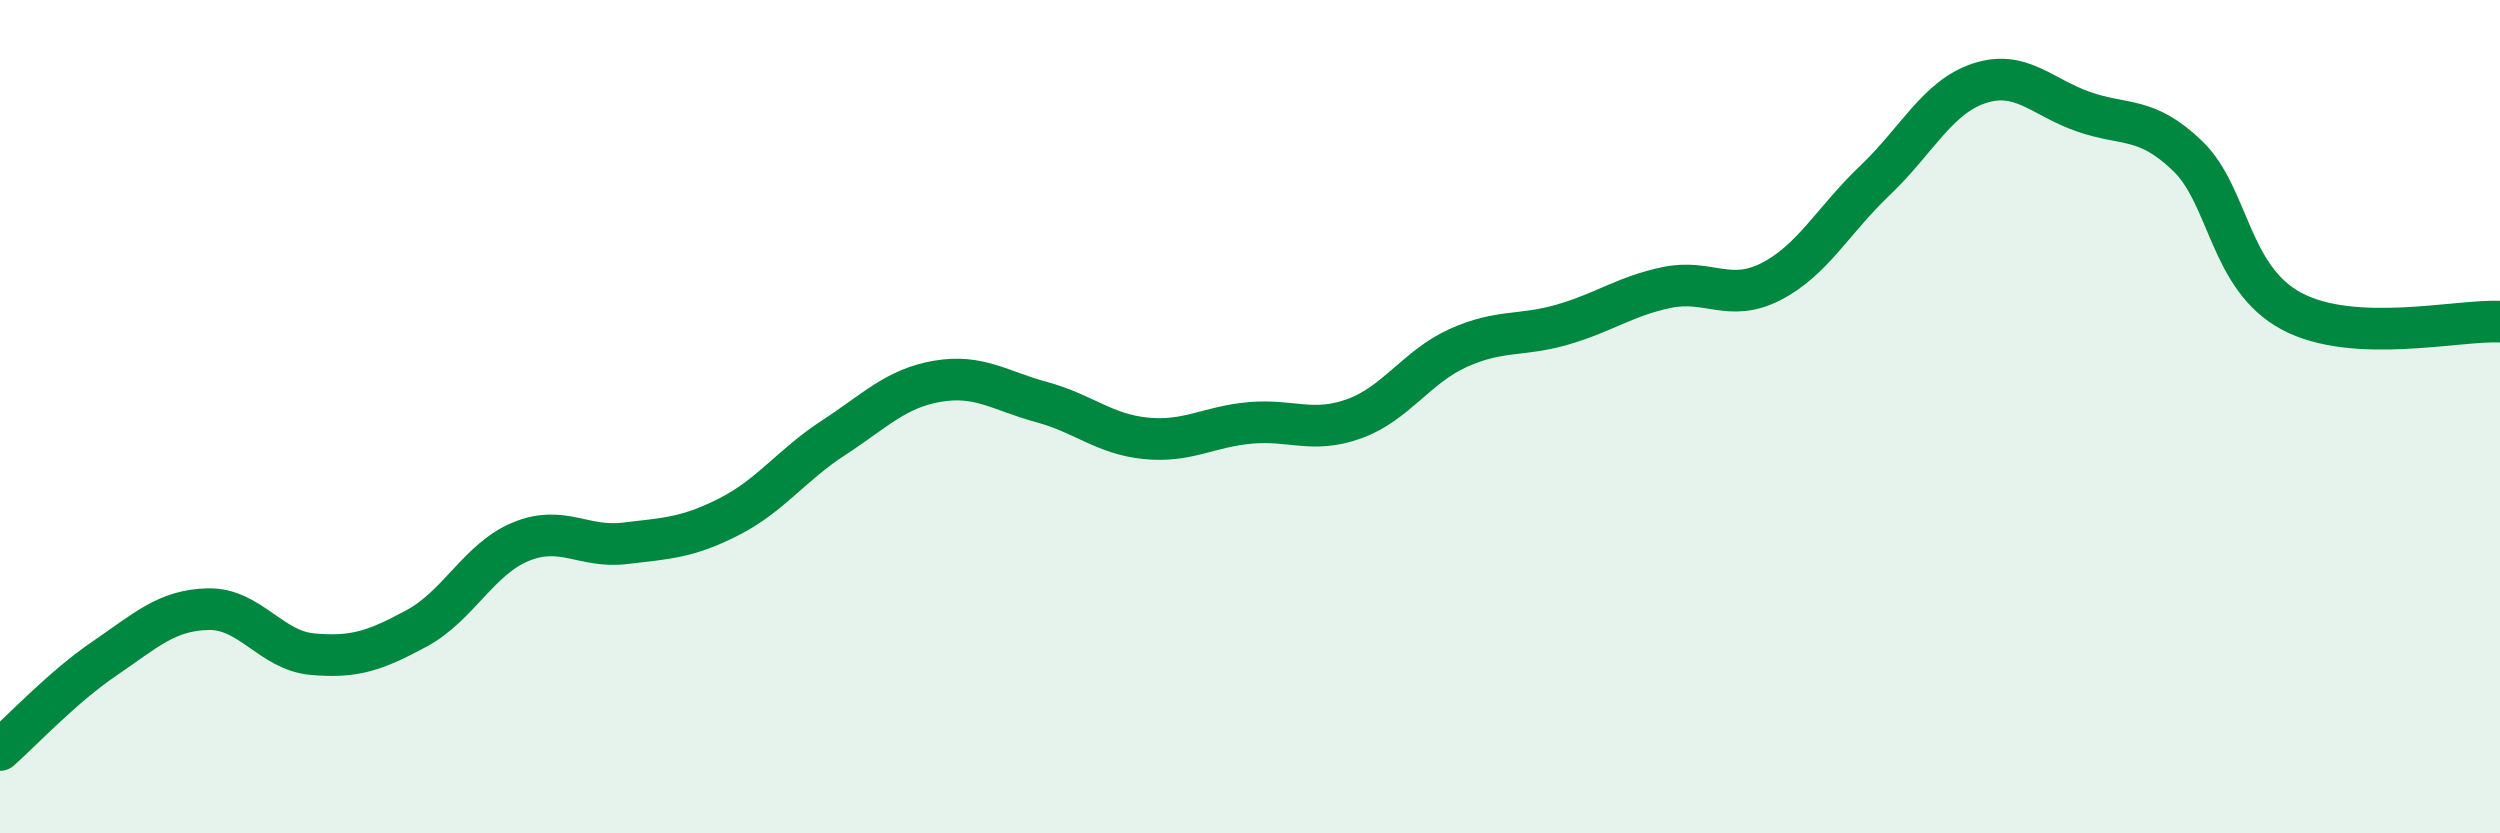
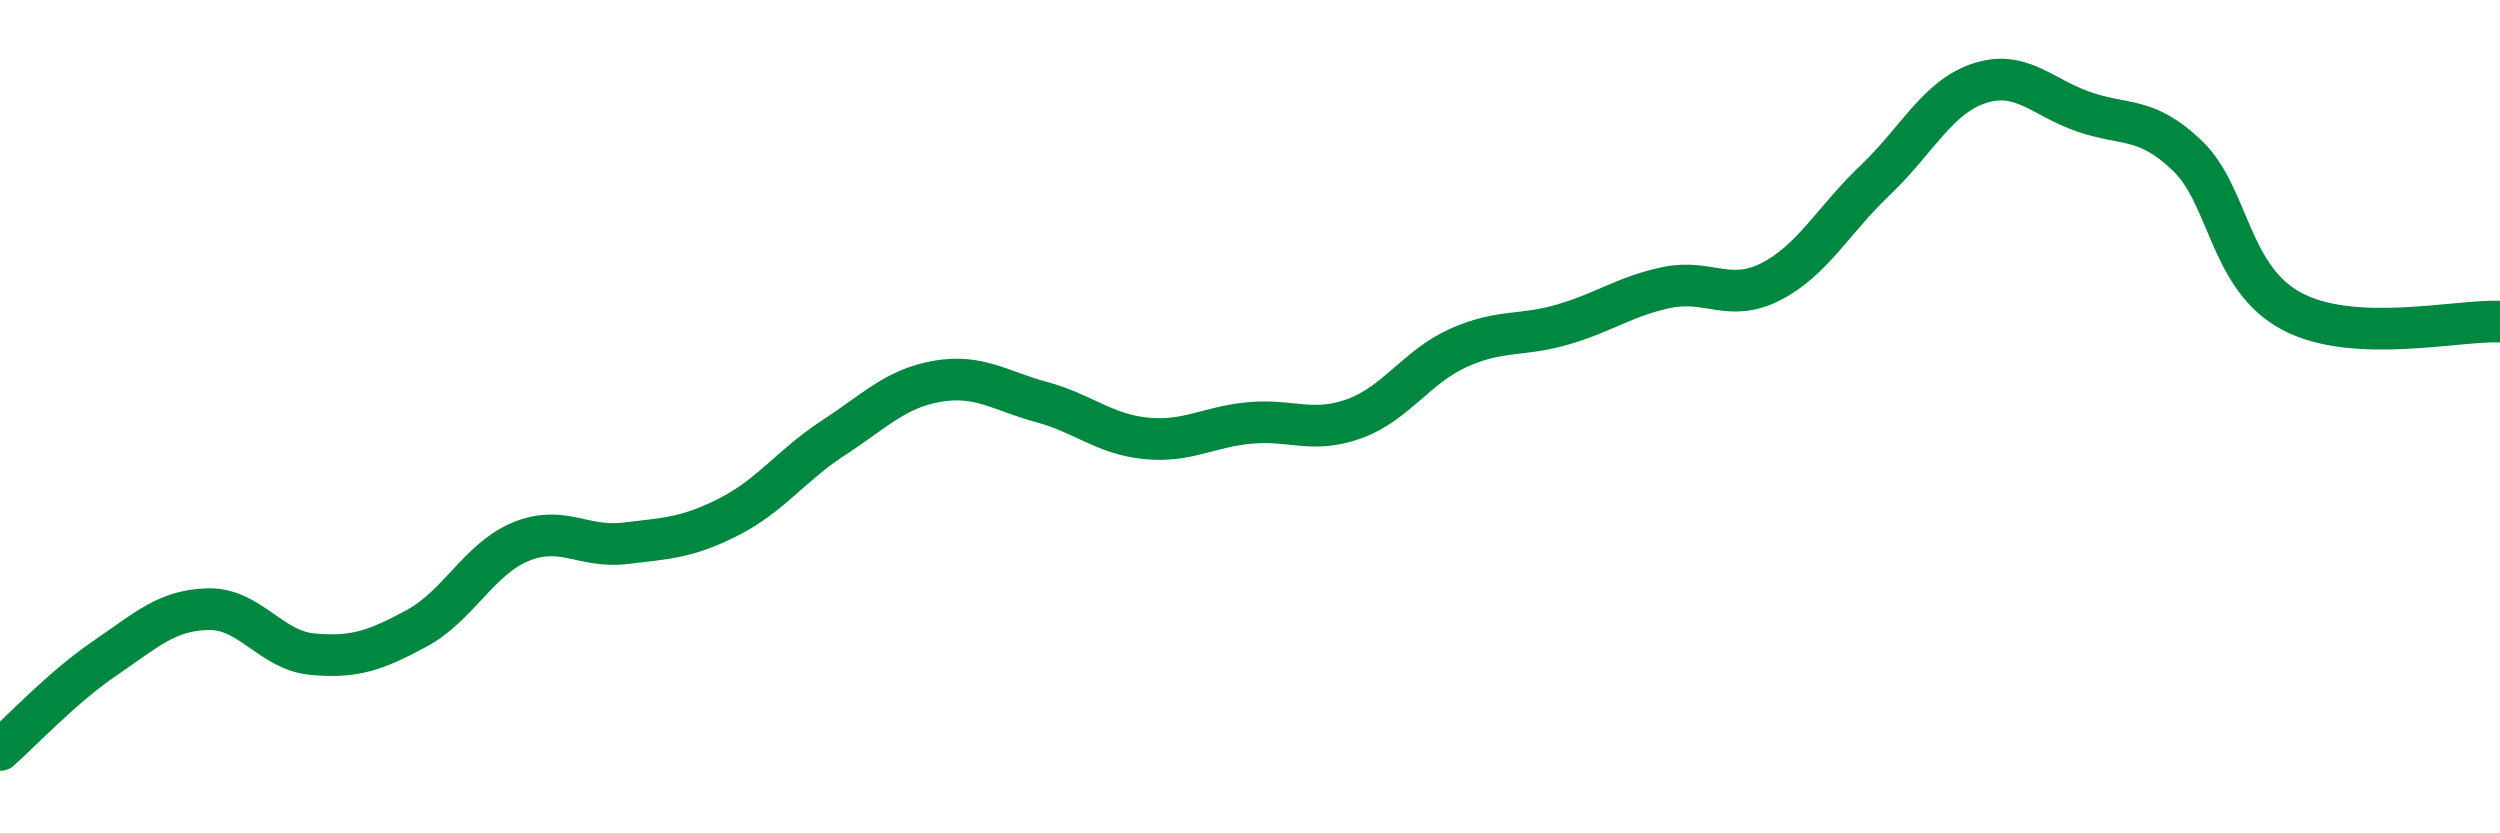
<svg xmlns="http://www.w3.org/2000/svg" width="60" height="20" viewBox="0 0 60 20">
-   <path d="M 0,18 C 0.5,17.56 1.5,16.49 2.5,15.81 C 3.5,15.13 4,14.64 5,14.62 C 6,14.6 6.5,15.61 7.5,15.7 C 8.5,15.79 9,15.62 10,15.08 C 11,14.54 11.5,13.41 12.5,13 C 13.5,12.59 14,13.16 15,13.04 C 16,12.92 16.5,12.91 17.5,12.4 C 18.5,11.89 19,11.16 20,10.51 C 21,9.86 21.5,9.32 22.5,9.15 C 23.5,8.98 24,9.38 25,9.65 C 26,9.92 26.5,10.42 27.5,10.52 C 28.5,10.62 29,10.24 30,10.15 C 31,10.06 31.5,10.41 32.5,10.05 C 33.5,9.69 34,8.8 35,8.35 C 36,7.9 36.5,8.08 37.5,7.79 C 38.5,7.5 39,7.11 40,6.9 C 41,6.69 41.5,7.27 42.5,6.76 C 43.5,6.25 44,5.28 45,4.33 C 46,3.38 46.5,2.33 47.5,2 C 48.5,1.67 49,2.33 50,2.68 C 51,3.03 51.5,2.78 52.5,3.74 C 53.5,4.7 53.5,6.67 55,7.47 C 56.5,8.27 59,7.67 60,7.72L60 20L0 20Z" fill="#008740" opacity="0.1" stroke-linecap="round" stroke-linejoin="round" />
  <path d="M 0,18 C 0.5,17.56 1.5,16.49 2.5,15.81 C 3.5,15.13 4,14.64 5,14.62 C 6,14.6 6.5,15.61 7.5,15.7 C 8.5,15.79 9,15.62 10,15.08 C 11,14.54 11.5,13.41 12.5,13 C 13.5,12.59 14,13.16 15,13.04 C 16,12.92 16.5,12.91 17.5,12.4 C 18.5,11.89 19,11.16 20,10.51 C 21,9.86 21.5,9.32 22.5,9.15 C 23.5,8.98 24,9.38 25,9.65 C 26,9.92 26.5,10.42 27.5,10.52 C 28.5,10.62 29,10.24 30,10.15 C 31,10.06 31.5,10.41 32.5,10.05 C 33.5,9.69 34,8.8 35,8.35 C 36,7.9 36.5,8.08 37.5,7.79 C 38.5,7.5 39,7.11 40,6.9 C 41,6.69 41.5,7.27 42.5,6.76 C 43.5,6.25 44,5.28 45,4.33 C 46,3.38 46.5,2.33 47.5,2 C 48.5,1.67 49,2.33 50,2.68 C 51,3.03 51.5,2.78 52.5,3.74 C 53.5,4.7 53.5,6.67 55,7.47 C 56.5,8.27 59,7.67 60,7.72" stroke="#008740" stroke-width="1" fill="none" stroke-linecap="round" stroke-linejoin="round" />
</svg>